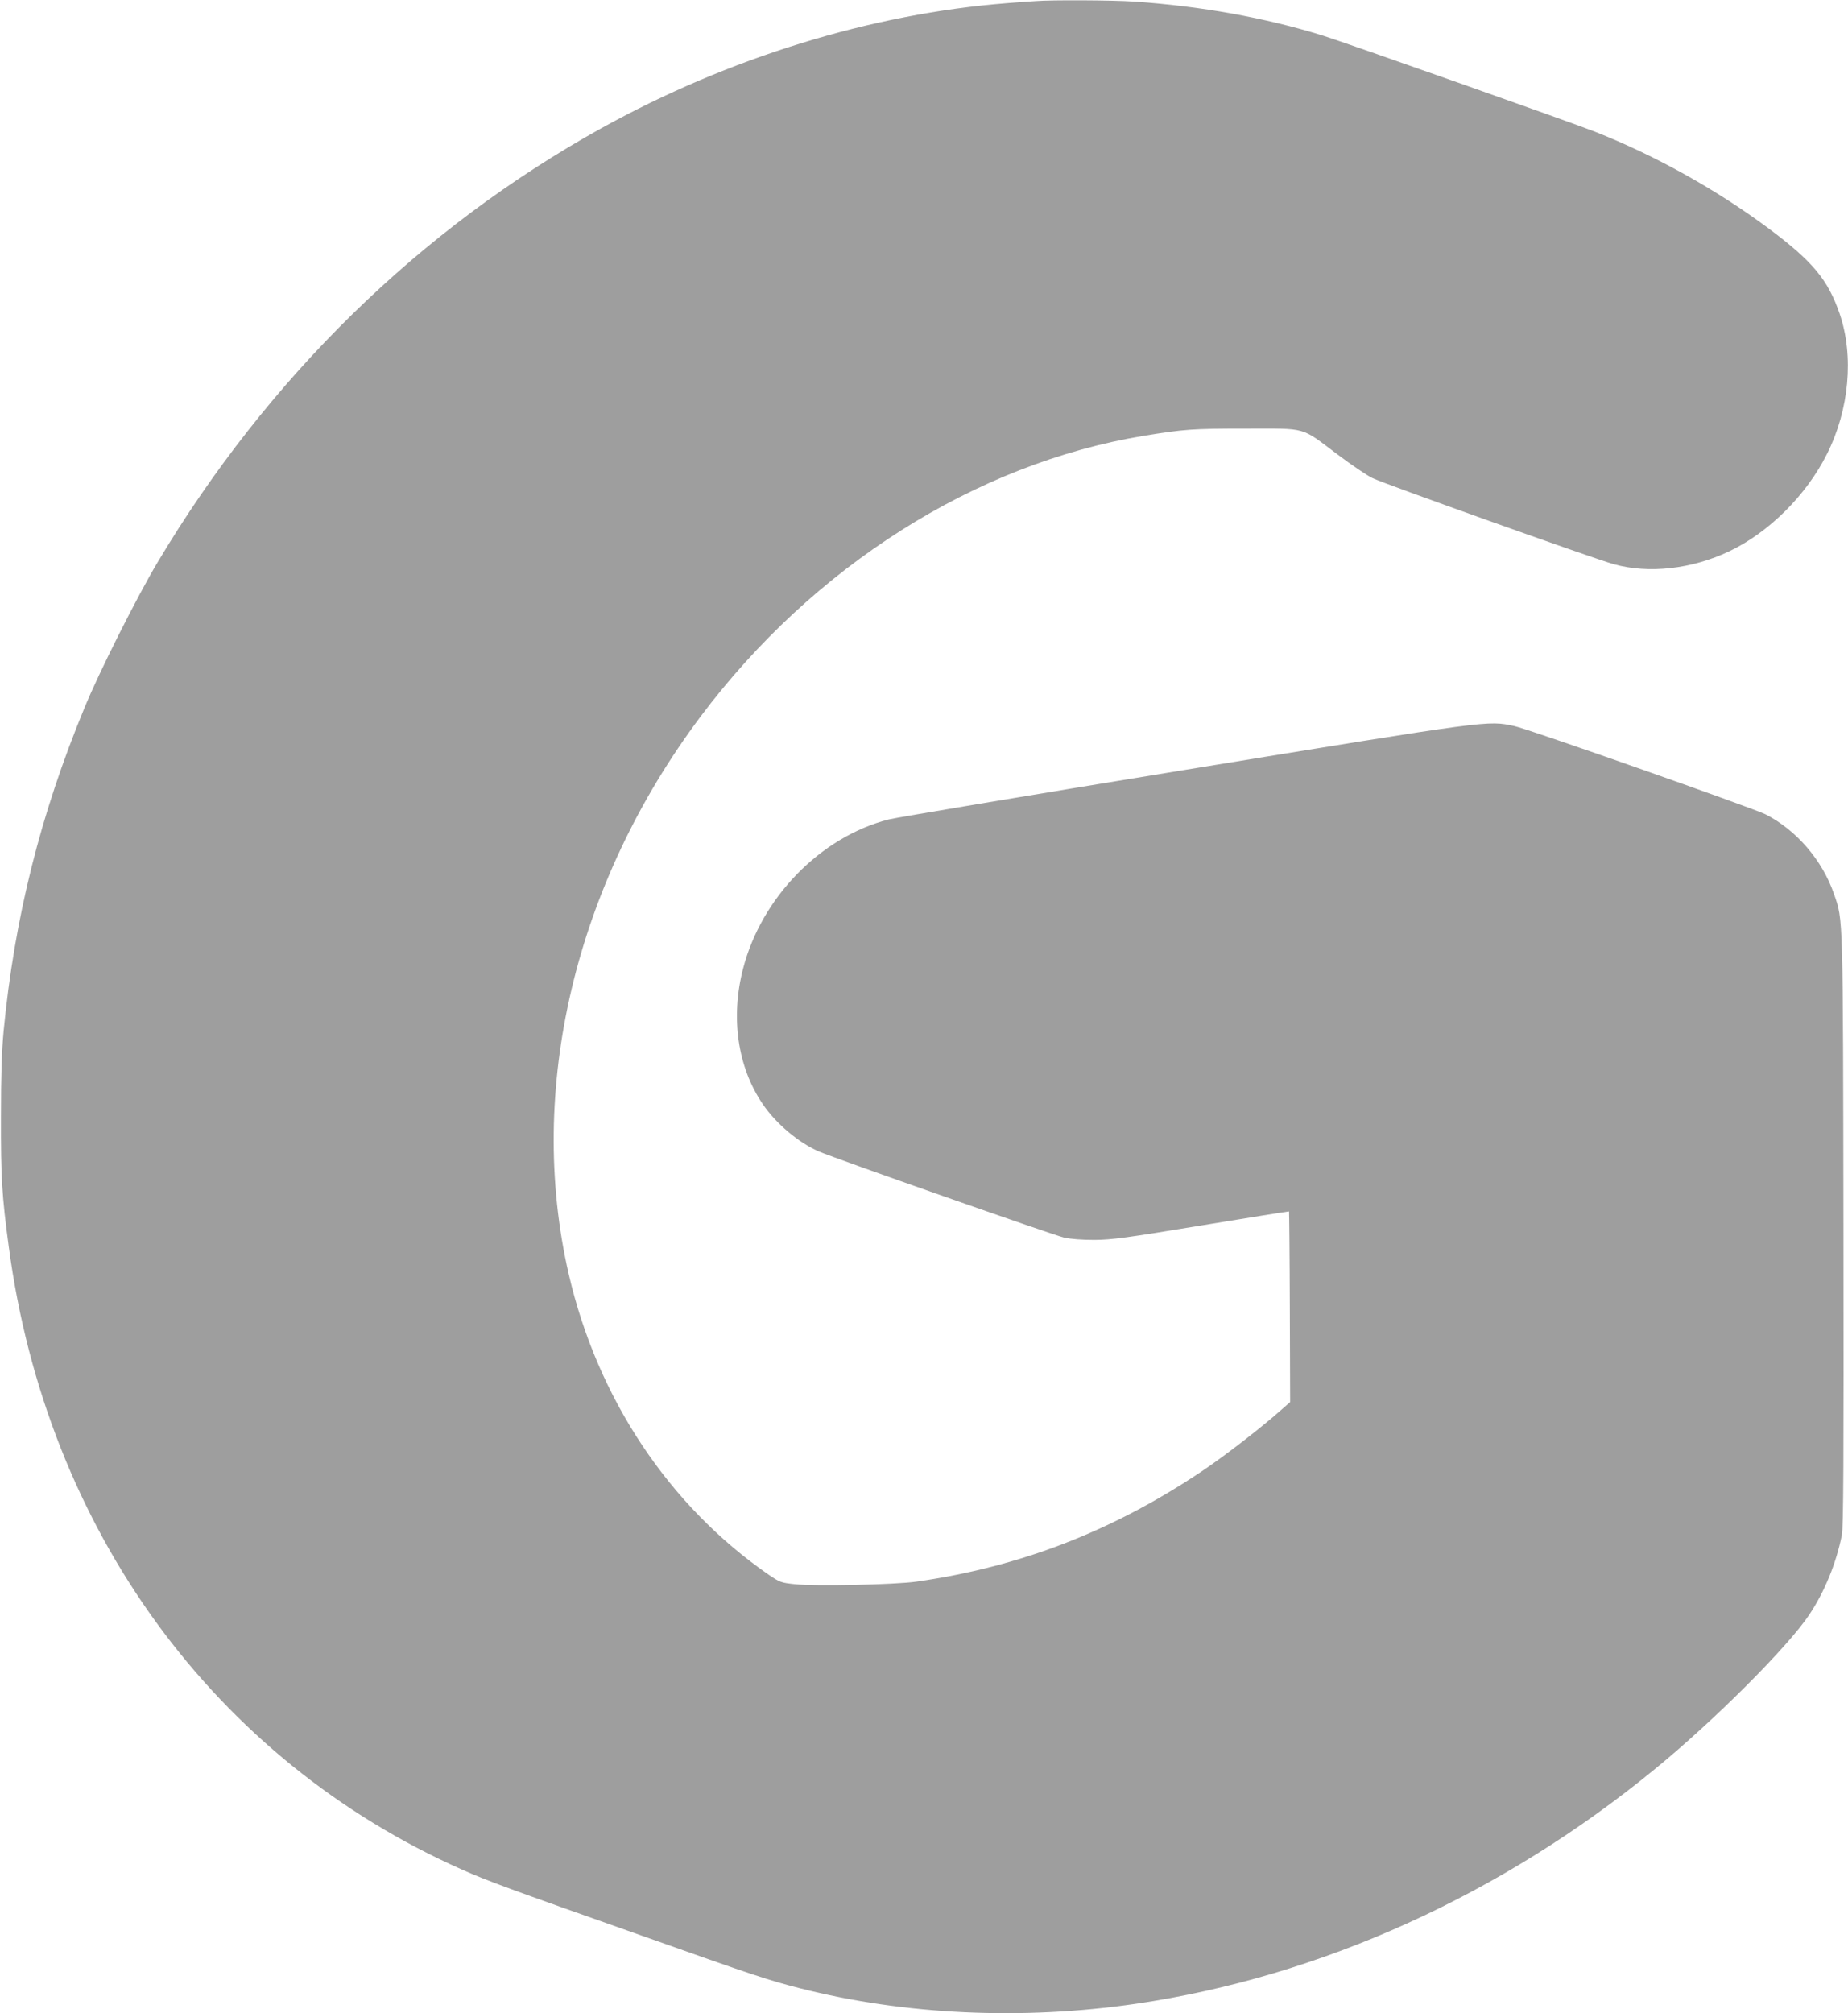
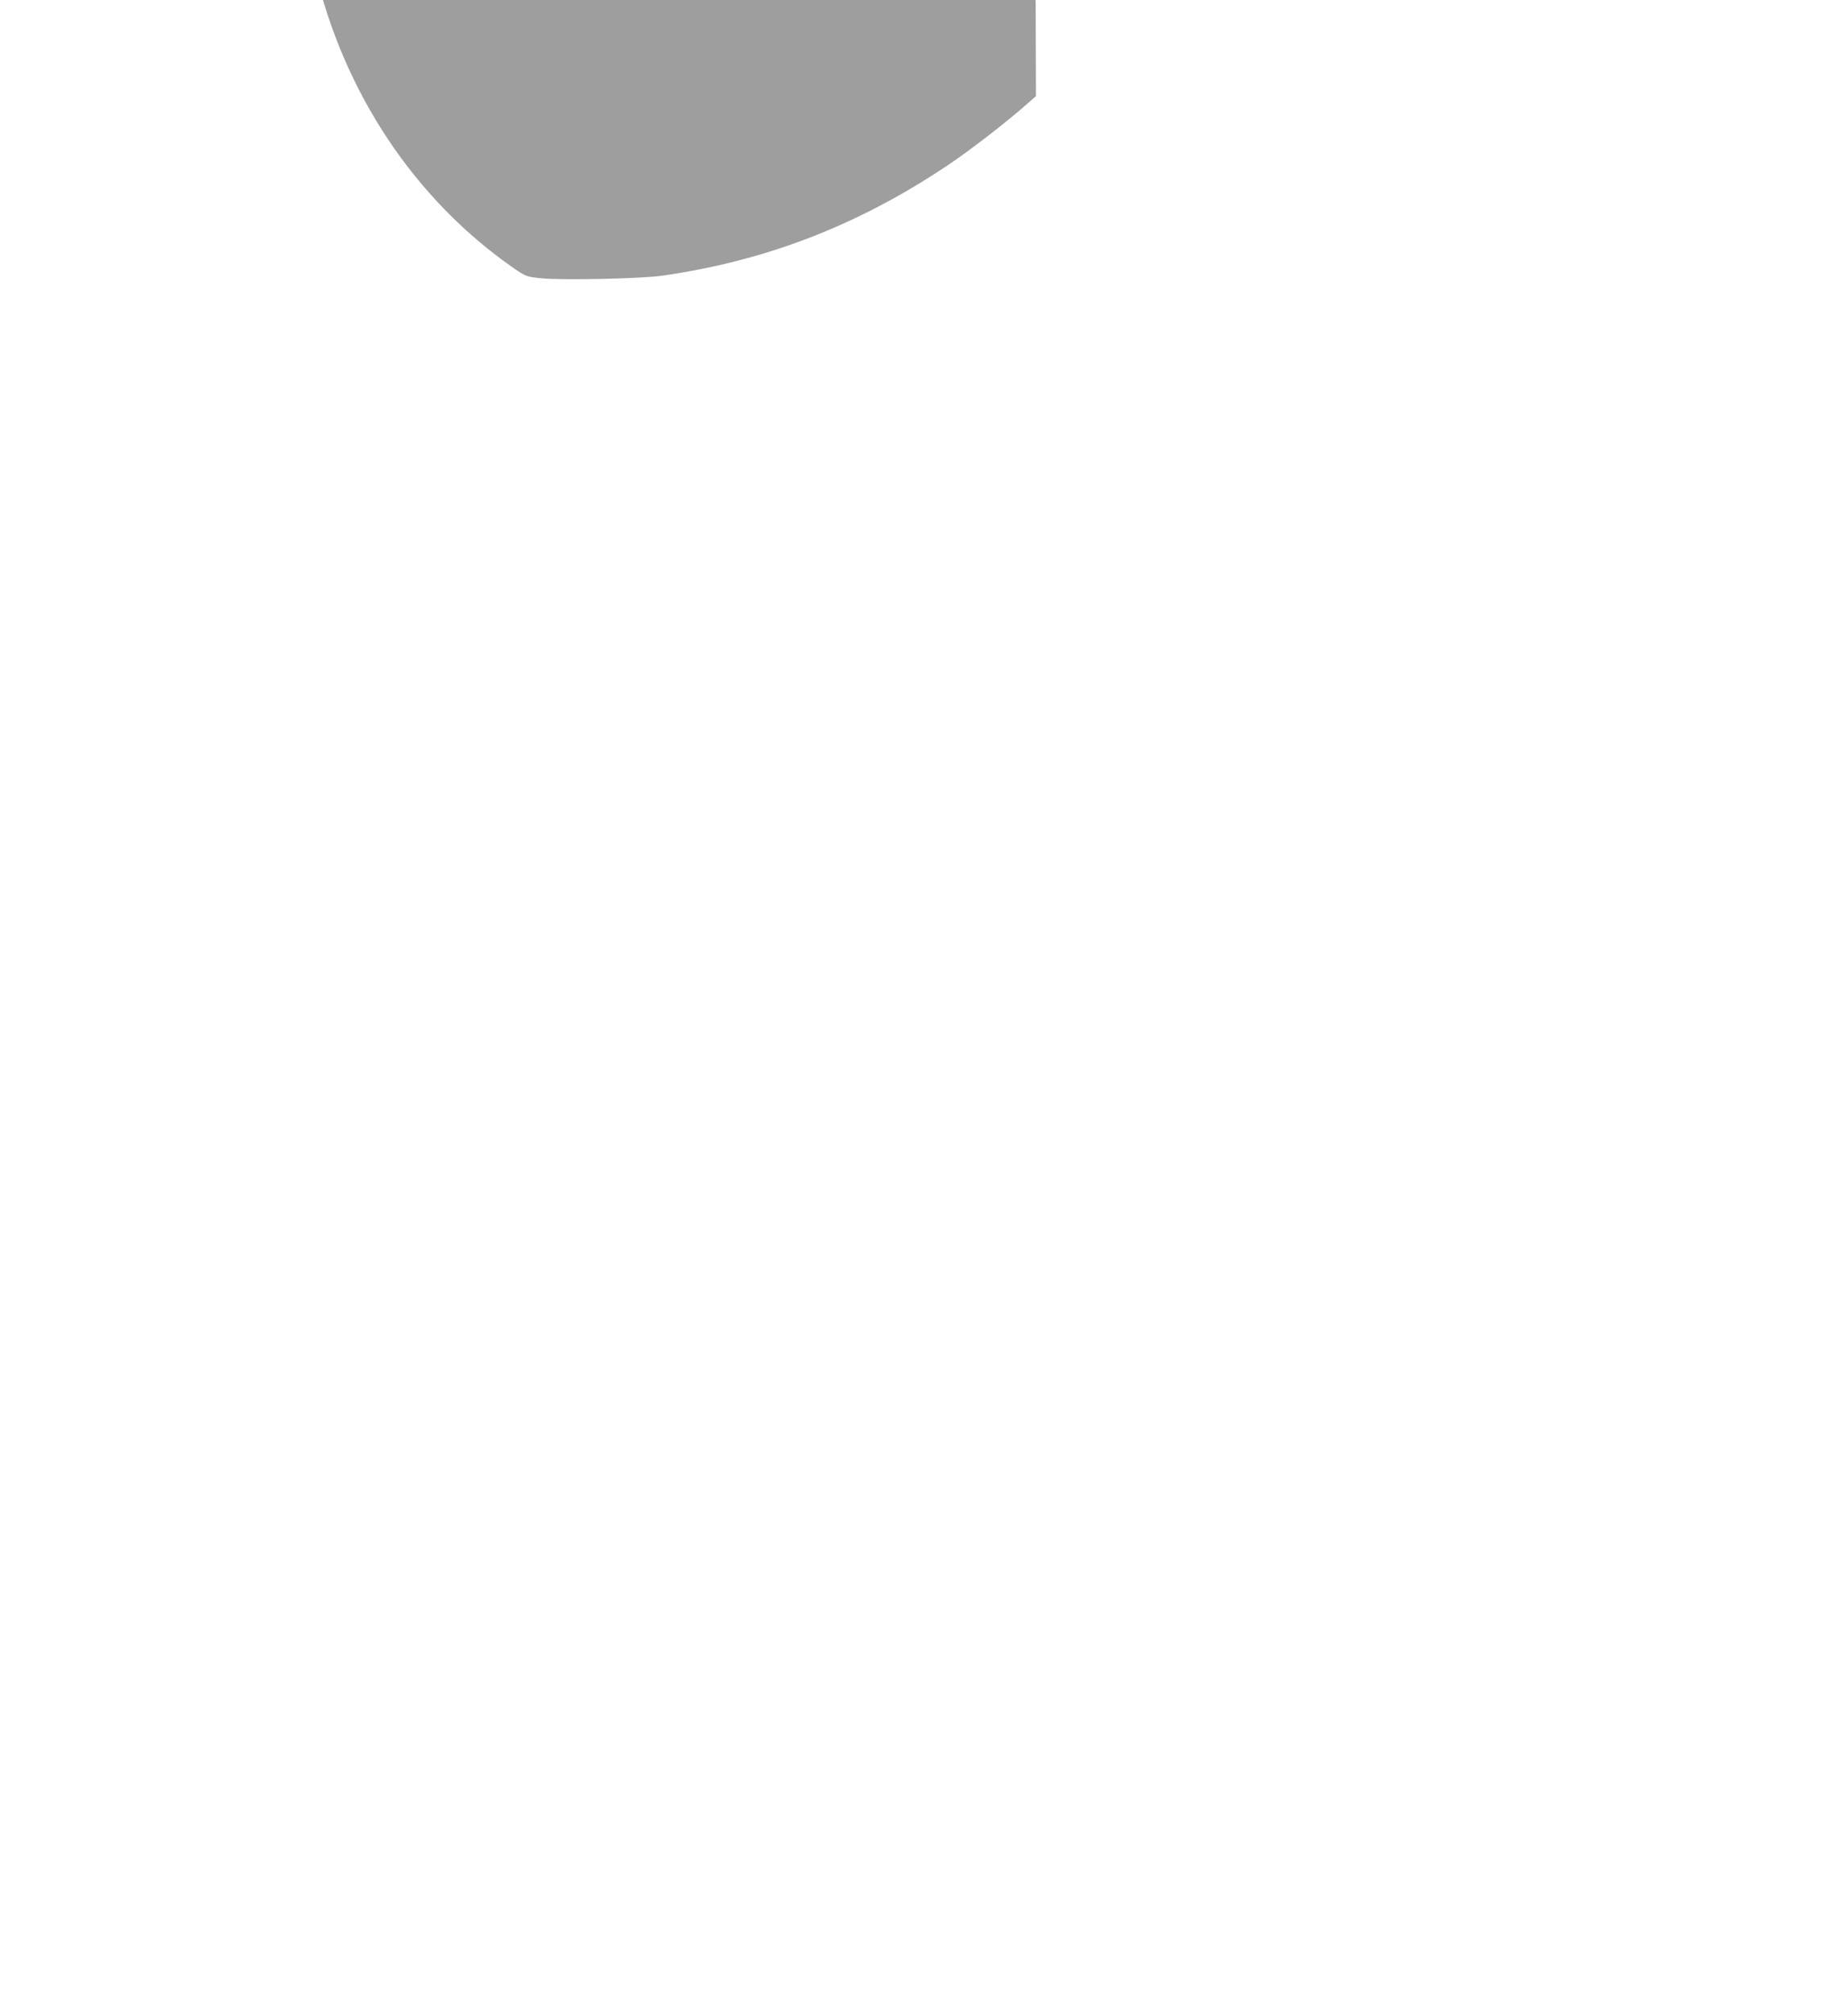
<svg xmlns="http://www.w3.org/2000/svg" version="1.0" width="1175pt" height="1280pt" viewBox="0 0 1175 1280" preserveAspectRatio="xMidYMid meet">
  <g transform="translate(0,1280) scale(0.1,-0.1)" fill="#9e9e9e" stroke="none">
-     <path d="M6585 12793 c-22 -1 -103 -7 -180 -13 -862 -67 -1772 -347 -2581 -795 -1152 -639 -2122 -1587 -2822 -2760 -131 -220 -373 -700 -466 -928 -279 -675 -444 -1334 -513 -2052 -12 -132 -17 -278 -17 -545 -1 -383 6 -503 50 -828 240 -1796 1306 -3259 2883 -3959 165 -73 276 -114 1146 -421 713 -253 795 -280 1002 -333 663 -169 1415 -204 2138 -98 1172 172 2324 693 3300 1494 376 308 839 771 978 978 97 145 172 327 208 508 10 51 12 455 10 1929 -3 2033 -1 1976 -60 2146 -74 215 -239 407 -436 507 -81 40 -1512 544 -1597 561 -173 36 -132 41 -2095 -279 -994 -162 -1842 -304 -1883 -315 -433 -111 -808 -496 -925 -947 -81 -312 -36 -627 125 -863 84 -124 229 -246 357 -301 104 -45 1492 -532 1558 -547 44 -10 116 -15 195 -15 109 1 195 12 679 92 305 50 555 90 557 89 1 -2 4 -275 5 -608 l2 -604 -49 -43 c-127 -114 -374 -305 -514 -398 -569 -381 -1155 -607 -1815 -701 -135 -19 -642 -30 -771 -16 -88 9 -95 12 -166 60 -635 439 -1090 1123 -1272 1912 -270 1172 40 2480 839 3545 716 954 1747 1607 2816 1784 257 42 308 46 649 46 397 0 347 14 585 -165 88 -66 187 -133 220 -149 70 -35 1410 -513 1535 -548 223 -62 495 -32 735 82 252 120 490 356 621 618 142 281 173 623 81 892 -74 216 -172 334 -451 542 -333 248 -723 465 -1106 616 -158 62 -1588 567 -1730 611 -368 114 -775 187 -1200 216 -132 9 -527 11 -625 3z" />
+     <path d="M6585 12793 l2 -604 -49 -43 c-127 -114 -374 -305 -514 -398 -569 -381 -1155 -607 -1815 -701 -135 -19 -642 -30 -771 -16 -88 9 -95 12 -166 60 -635 439 -1090 1123 -1272 1912 -270 1172 40 2480 839 3545 716 954 1747 1607 2816 1784 257 42 308 46 649 46 397 0 347 14 585 -165 88 -66 187 -133 220 -149 70 -35 1410 -513 1535 -548 223 -62 495 -32 735 82 252 120 490 356 621 618 142 281 173 623 81 892 -74 216 -172 334 -451 542 -333 248 -723 465 -1106 616 -158 62 -1588 567 -1730 611 -368 114 -775 187 -1200 216 -132 9 -527 11 -625 3z" />
  </g>
</svg>